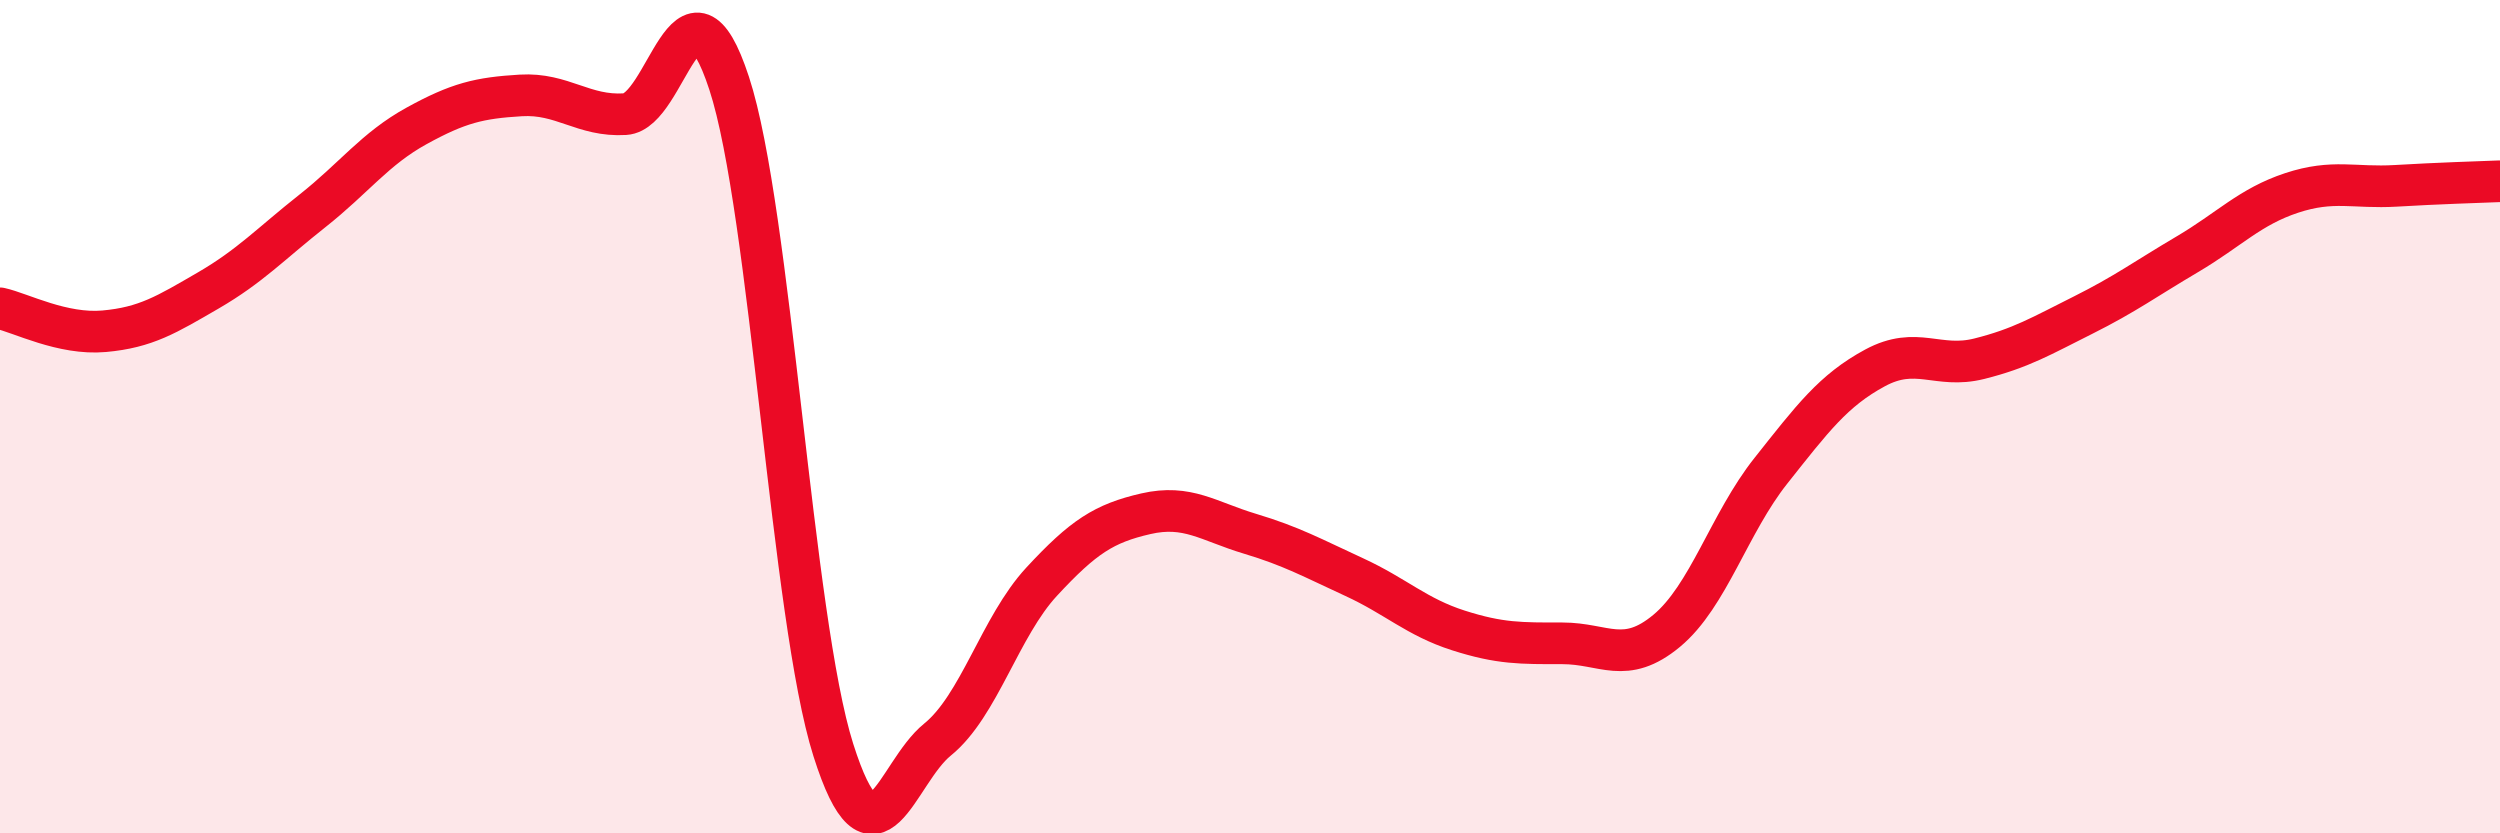
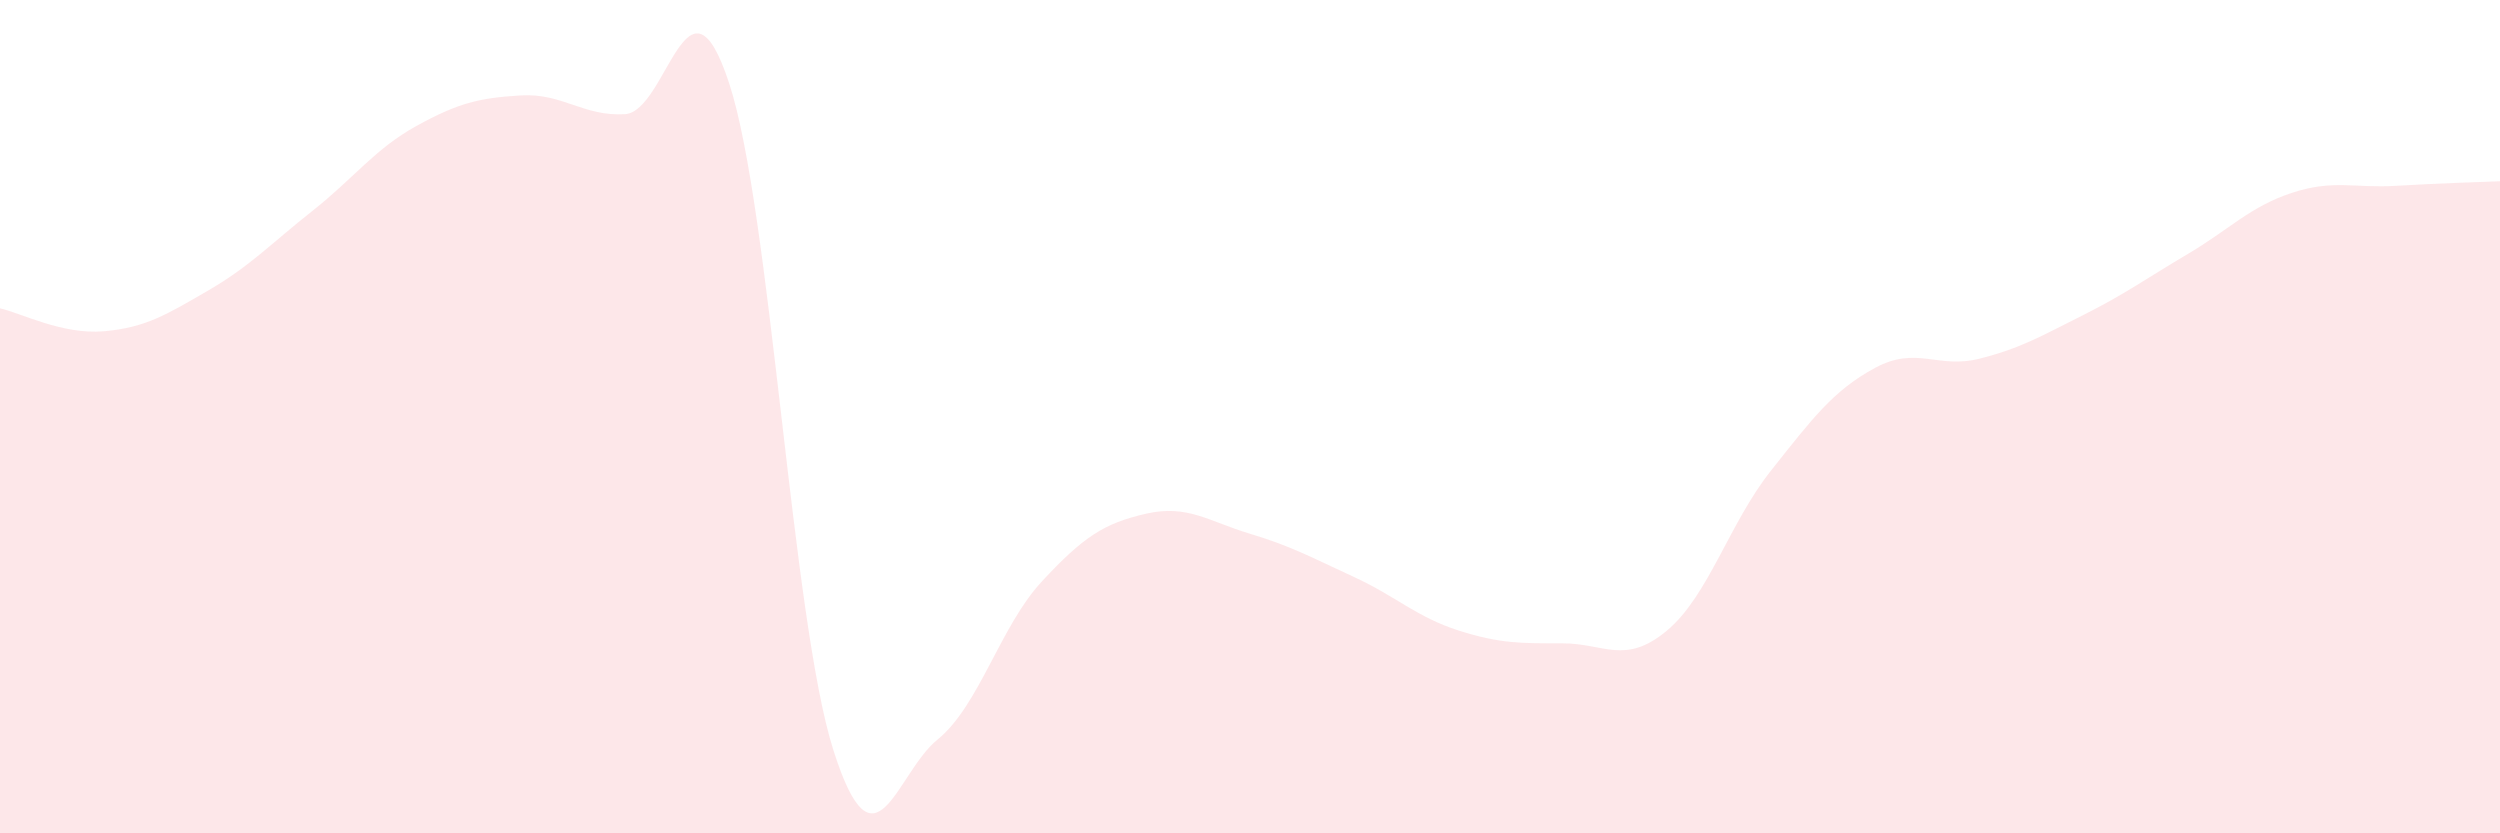
<svg xmlns="http://www.w3.org/2000/svg" width="60" height="20" viewBox="0 0 60 20">
  <path d="M 0,7.4 C 0.5,7.51 1.5,8.04 2.5,7.95 C 3.5,7.86 4,7.55 5,6.97 C 6,6.39 6.5,5.85 7.5,5.06 C 8.5,4.27 9,3.57 10,3.02 C 11,2.47 11.5,2.35 12.5,2.29 C 13.5,2.23 14,2.8 15,2.74 C 16,2.68 16.5,-1.05 17.5,2 C 18.5,5.05 19,14.85 20,18 C 21,21.15 21.5,18.56 22.5,17.75 C 23.5,16.94 24,15.04 25,13.96 C 26,12.88 26.5,12.56 27.5,12.33 C 28.5,12.1 29,12.51 30,12.81 C 31,13.11 31.5,13.39 32.5,13.85 C 33.5,14.31 34,14.81 35,15.13 C 36,15.45 36.5,15.44 37.5,15.44 C 38.5,15.44 39,15.97 40,15.14 C 41,14.31 41.5,12.56 42.5,11.3 C 43.5,10.04 44,9.37 45,8.83 C 46,8.29 46.5,8.86 47.5,8.61 C 48.5,8.36 49,8.06 50,7.56 C 51,7.06 51.5,6.69 52.5,6.1 C 53.5,5.51 54,4.96 55,4.63 C 56,4.3 56.5,4.52 57.5,4.46 C 58.5,4.4 59.5,4.37 60,4.35L60 20L0 20Z" fill="#EB0A25" opacity="0.1" stroke-linecap="round" stroke-linejoin="round" />
-   <path d="M 0,7.4 C 0.5,7.51 1.5,8.04 2.5,7.95 C 3.5,7.86 4,7.55 5,6.97 C 6,6.39 6.5,5.85 7.5,5.06 C 8.5,4.27 9,3.57 10,3.02 C 11,2.47 11.5,2.35 12.5,2.29 C 13.5,2.23 14,2.8 15,2.74 C 16,2.68 16.5,-1.05 17.5,2 C 18.5,5.05 19,14.85 20,18 C 21,21.15 21.5,18.56 22.5,17.75 C 23.5,16.94 24,15.04 25,13.96 C 26,12.88 26.5,12.56 27.5,12.33 C 28.5,12.1 29,12.51 30,12.81 C 31,13.11 31.5,13.39 32.5,13.85 C 33.5,14.31 34,14.81 35,15.13 C 36,15.45 36.5,15.44 37.5,15.44 C 38.5,15.44 39,15.97 40,15.14 C 41,14.31 41.5,12.56 42.5,11.3 C 43.5,10.04 44,9.37 45,8.83 C 46,8.29 46.5,8.86 47.5,8.61 C 48.5,8.36 49,8.06 50,7.56 C 51,7.06 51.5,6.69 52.5,6.1 C 53.5,5.51 54,4.96 55,4.63 C 56,4.3 56.5,4.52 57.5,4.46 C 58.5,4.4 59.5,4.37 60,4.35" stroke="#EB0A25" stroke-width="1" fill="none" stroke-linecap="round" stroke-linejoin="round" />
</svg>